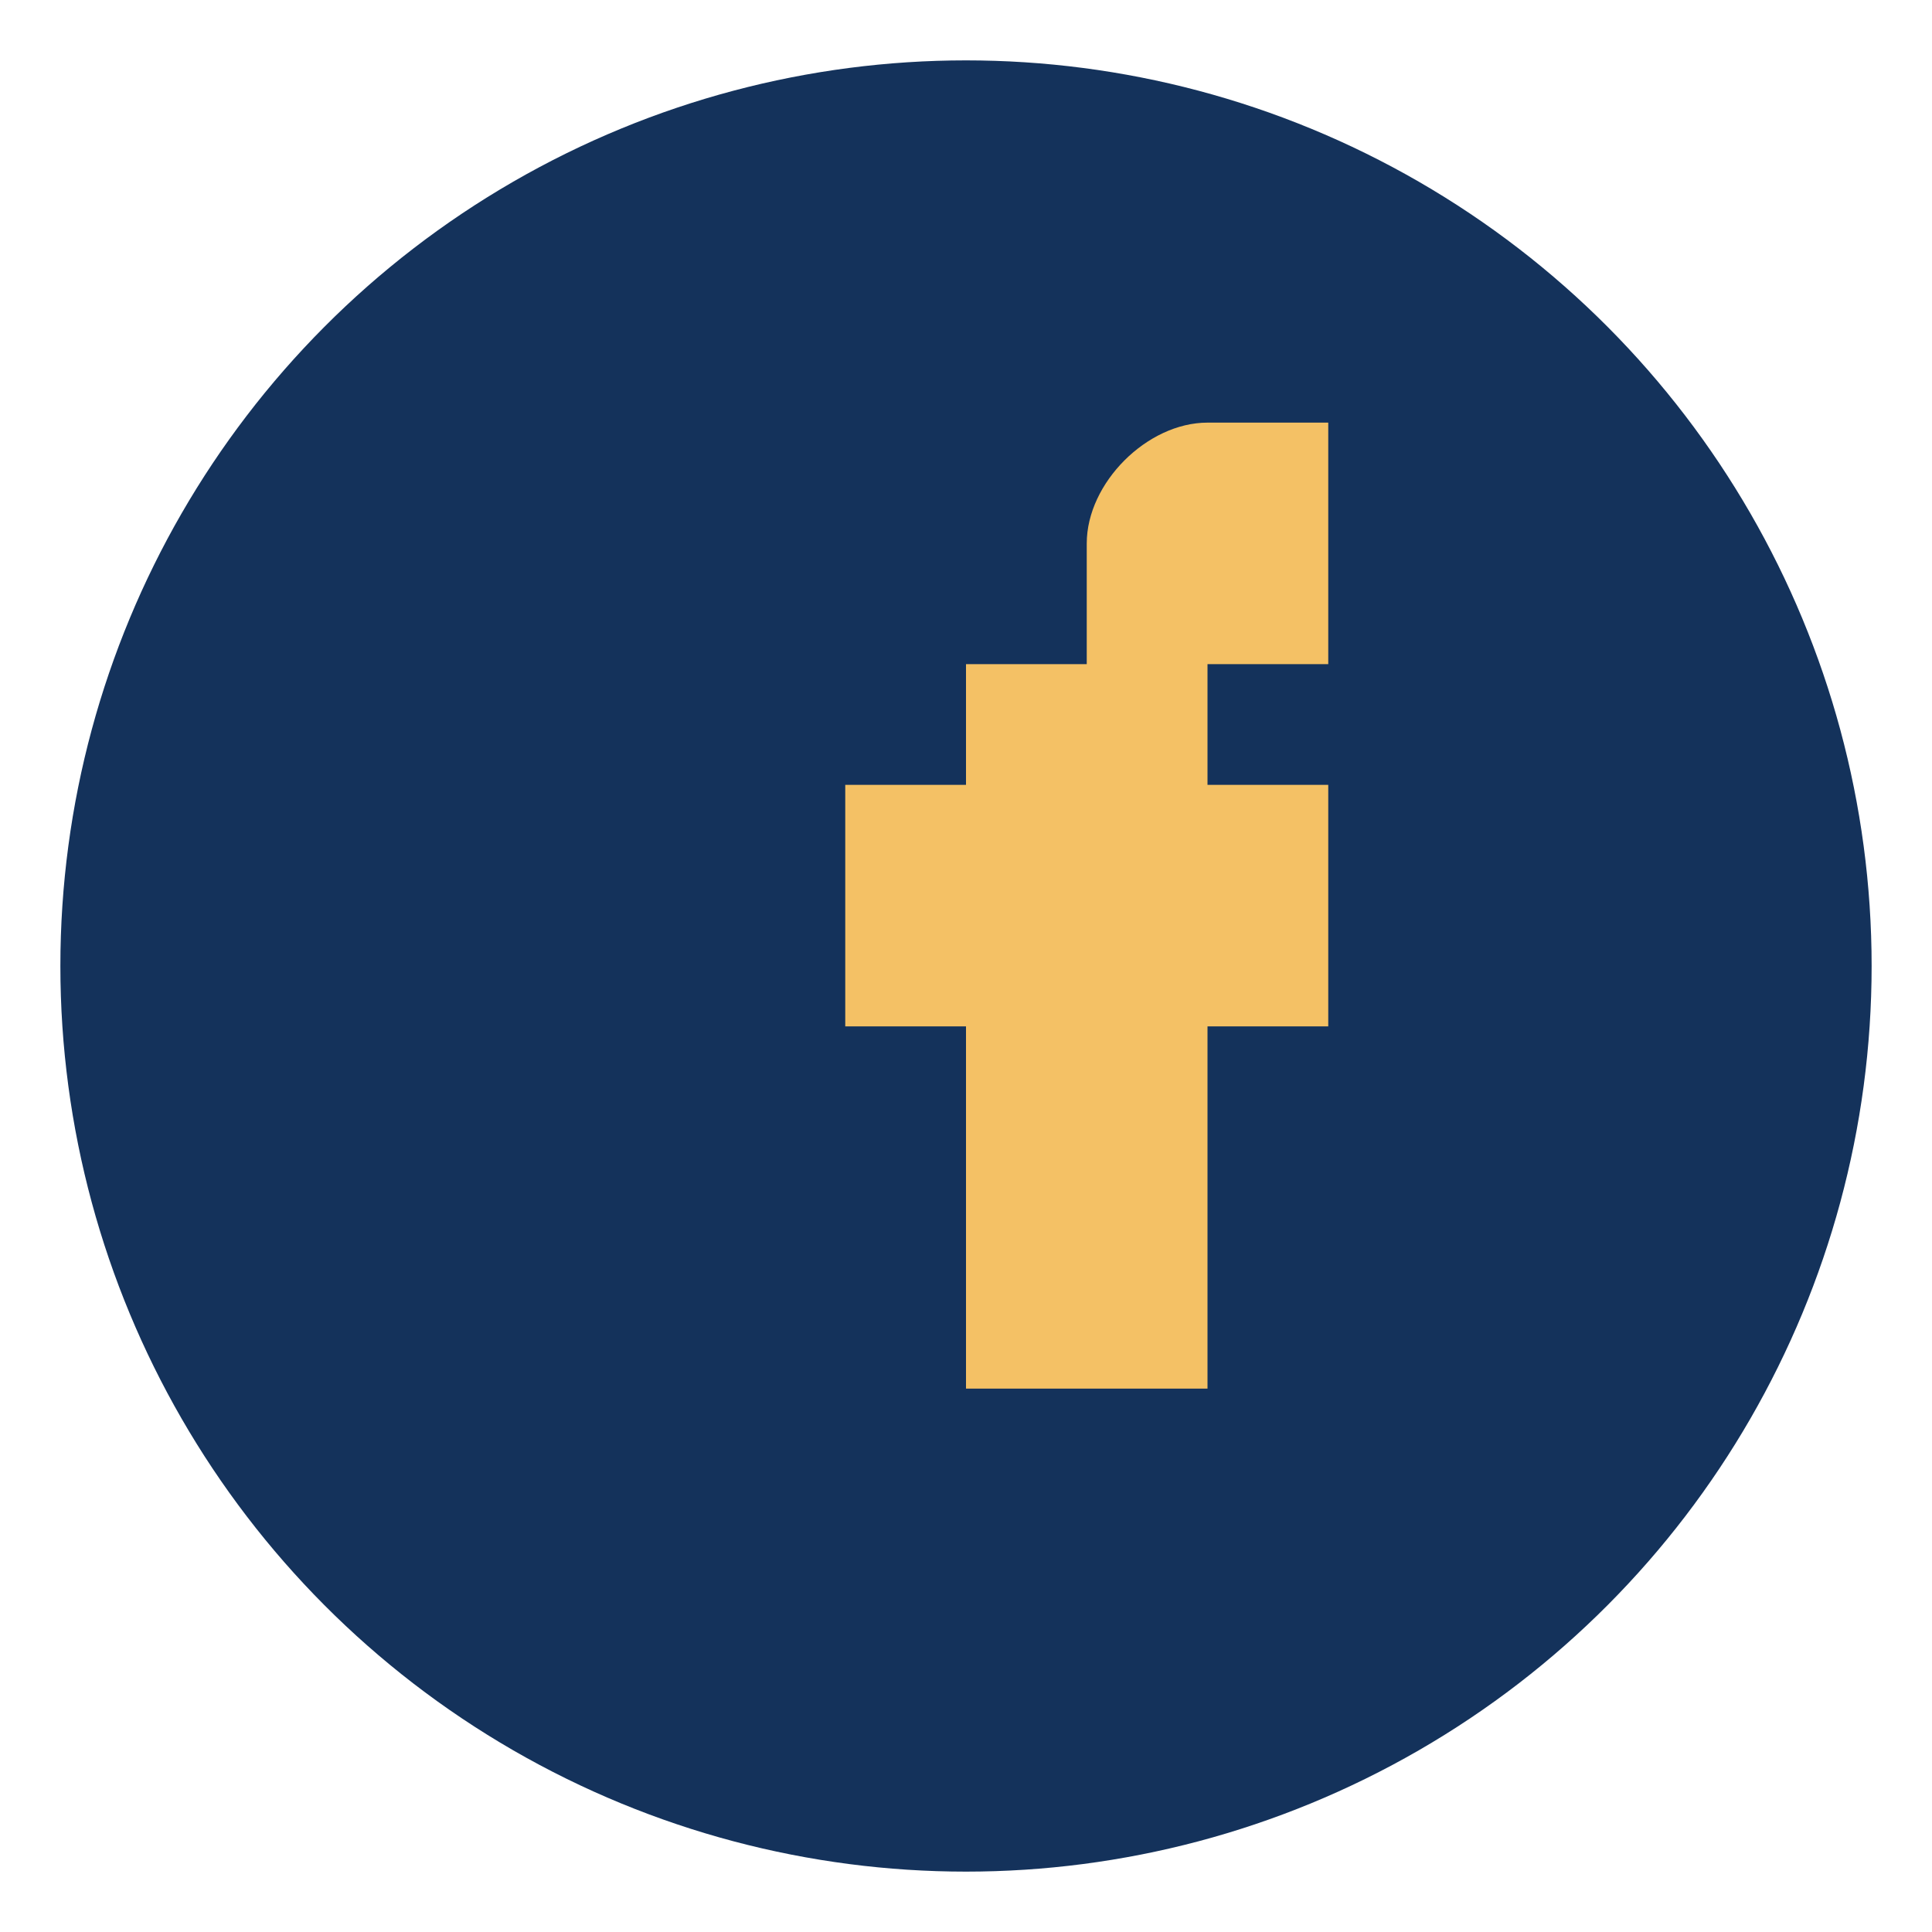
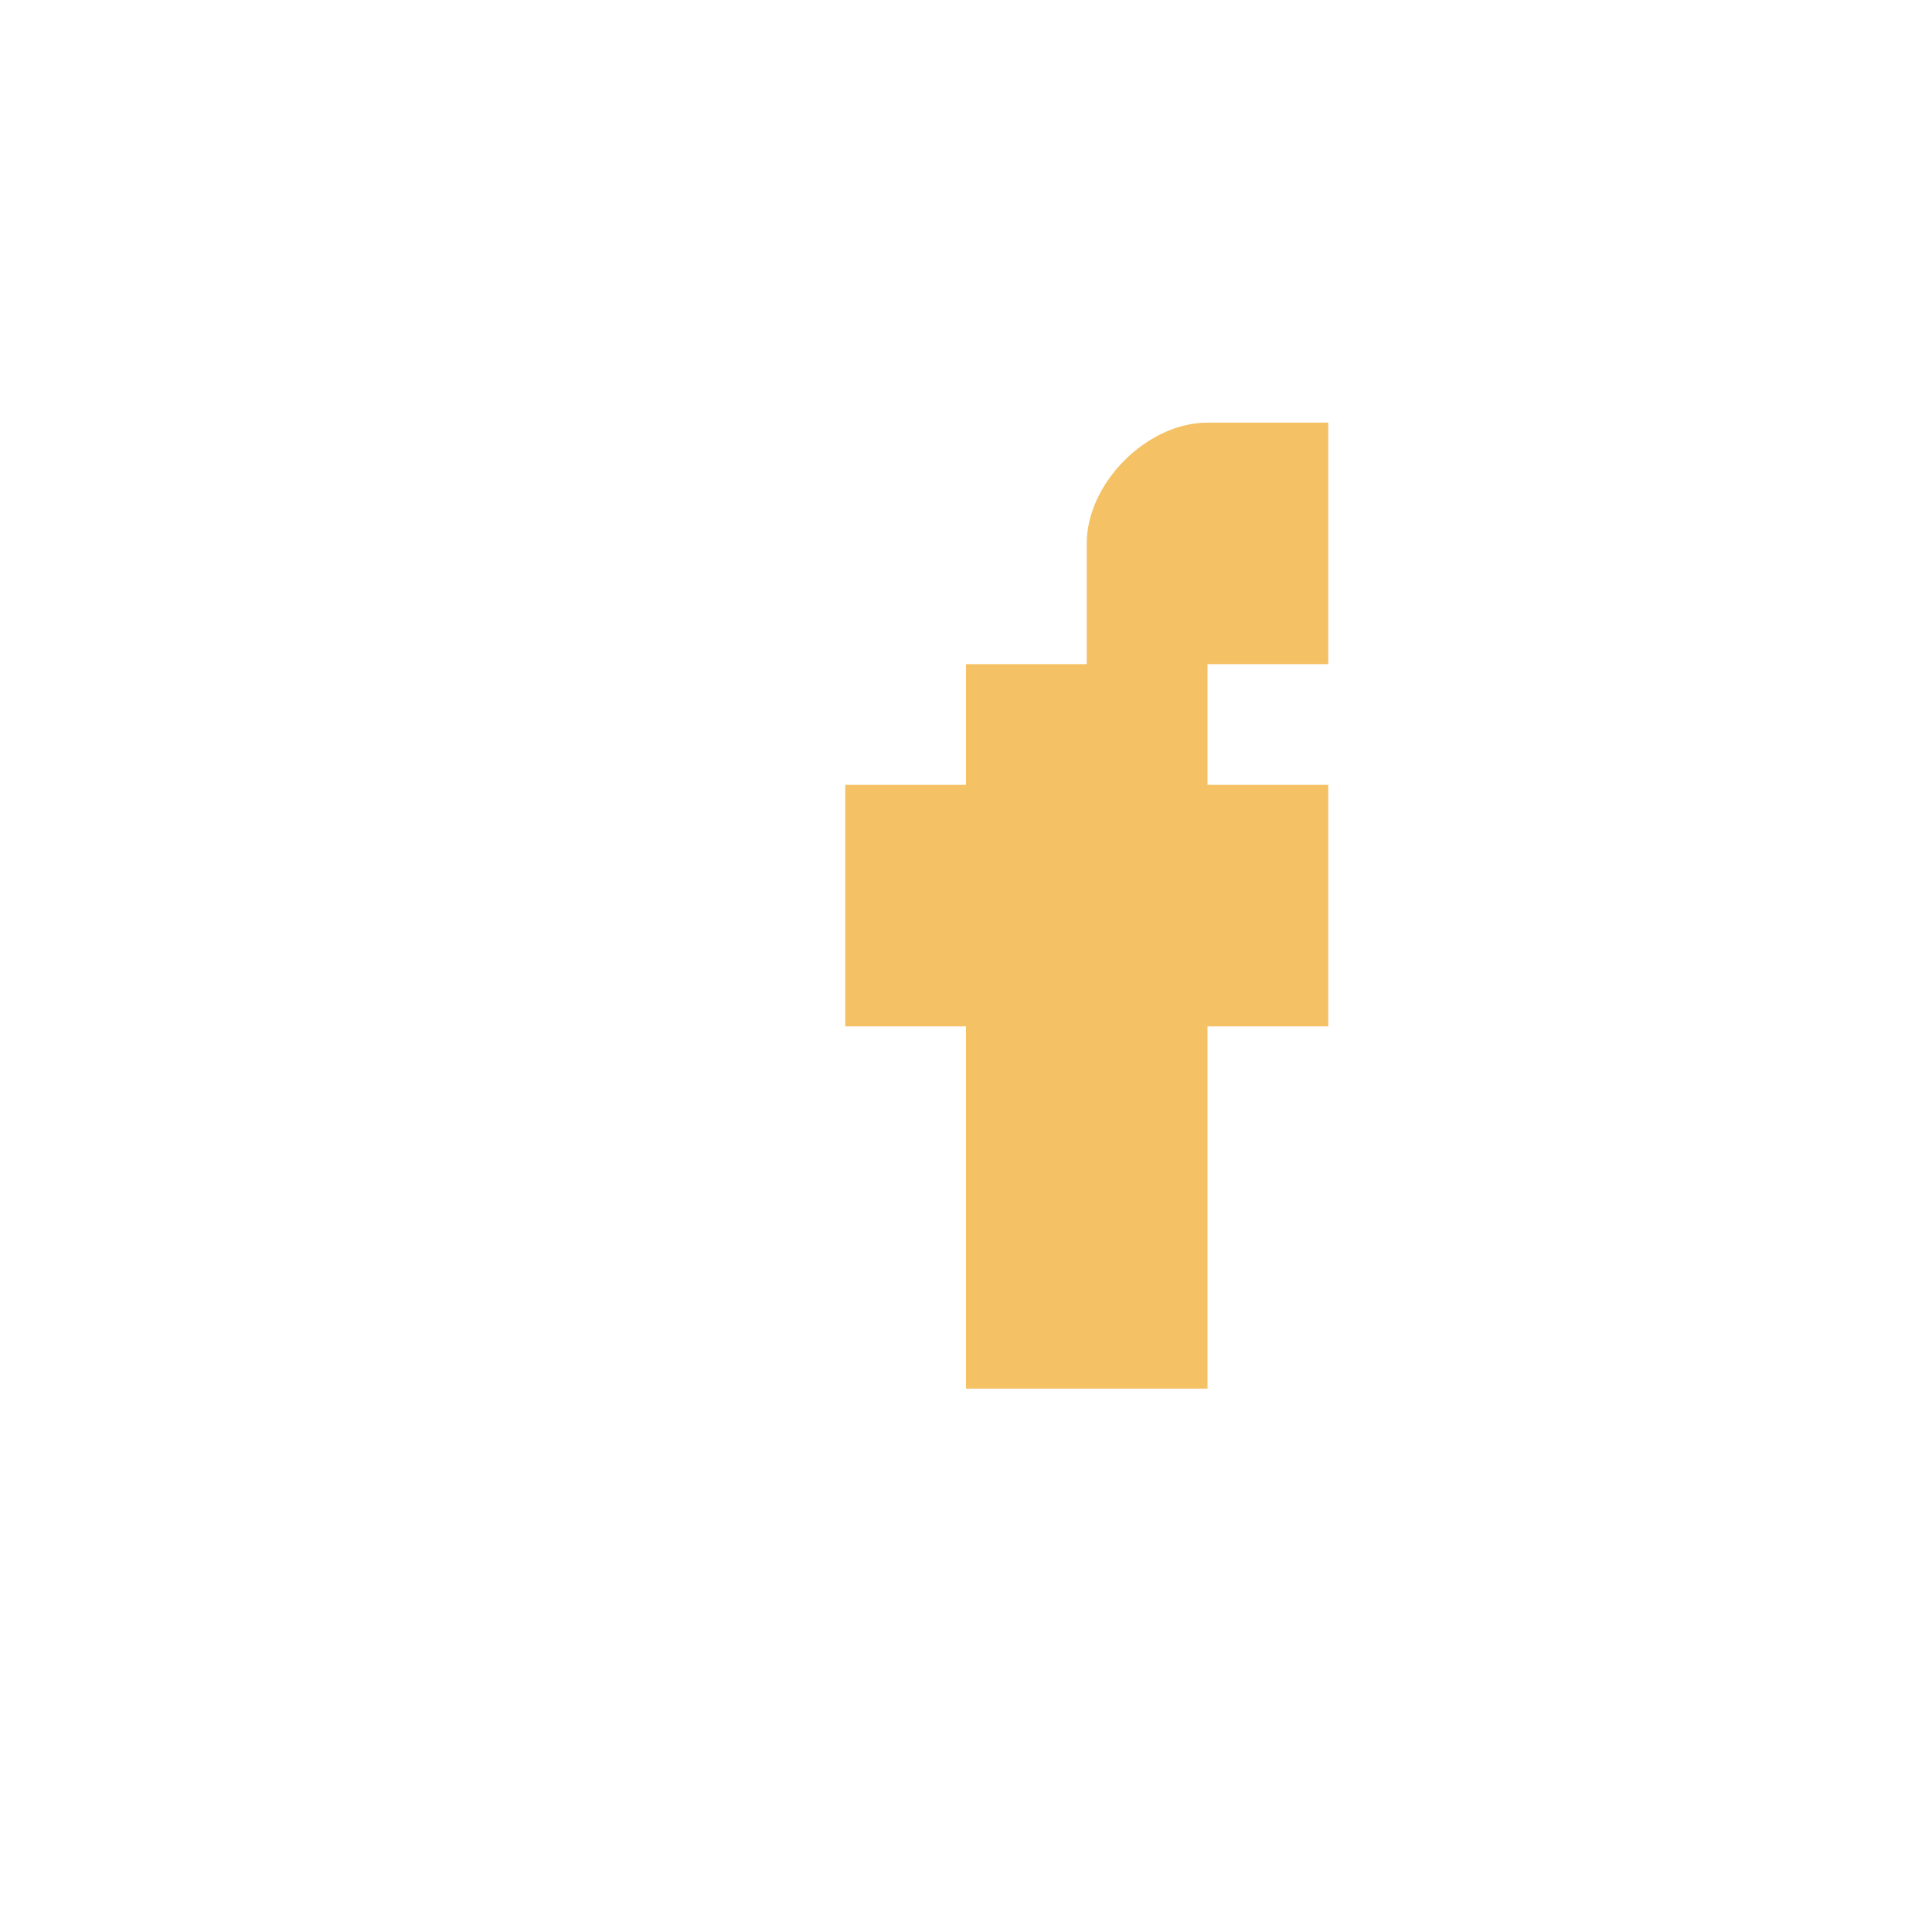
<svg xmlns="http://www.w3.org/2000/svg" width="32" height="32" viewBox="0 0 32 32">
-   <circle cx="16" cy="16" r="15" fill="#14325B" />
  <path d="M18 11v-2c0-1 1-2 2-2h2v4h-2v2h2v4h-2v6h-4v-6h-2v-4h2v-2z" fill="#F4C165" />
</svg>